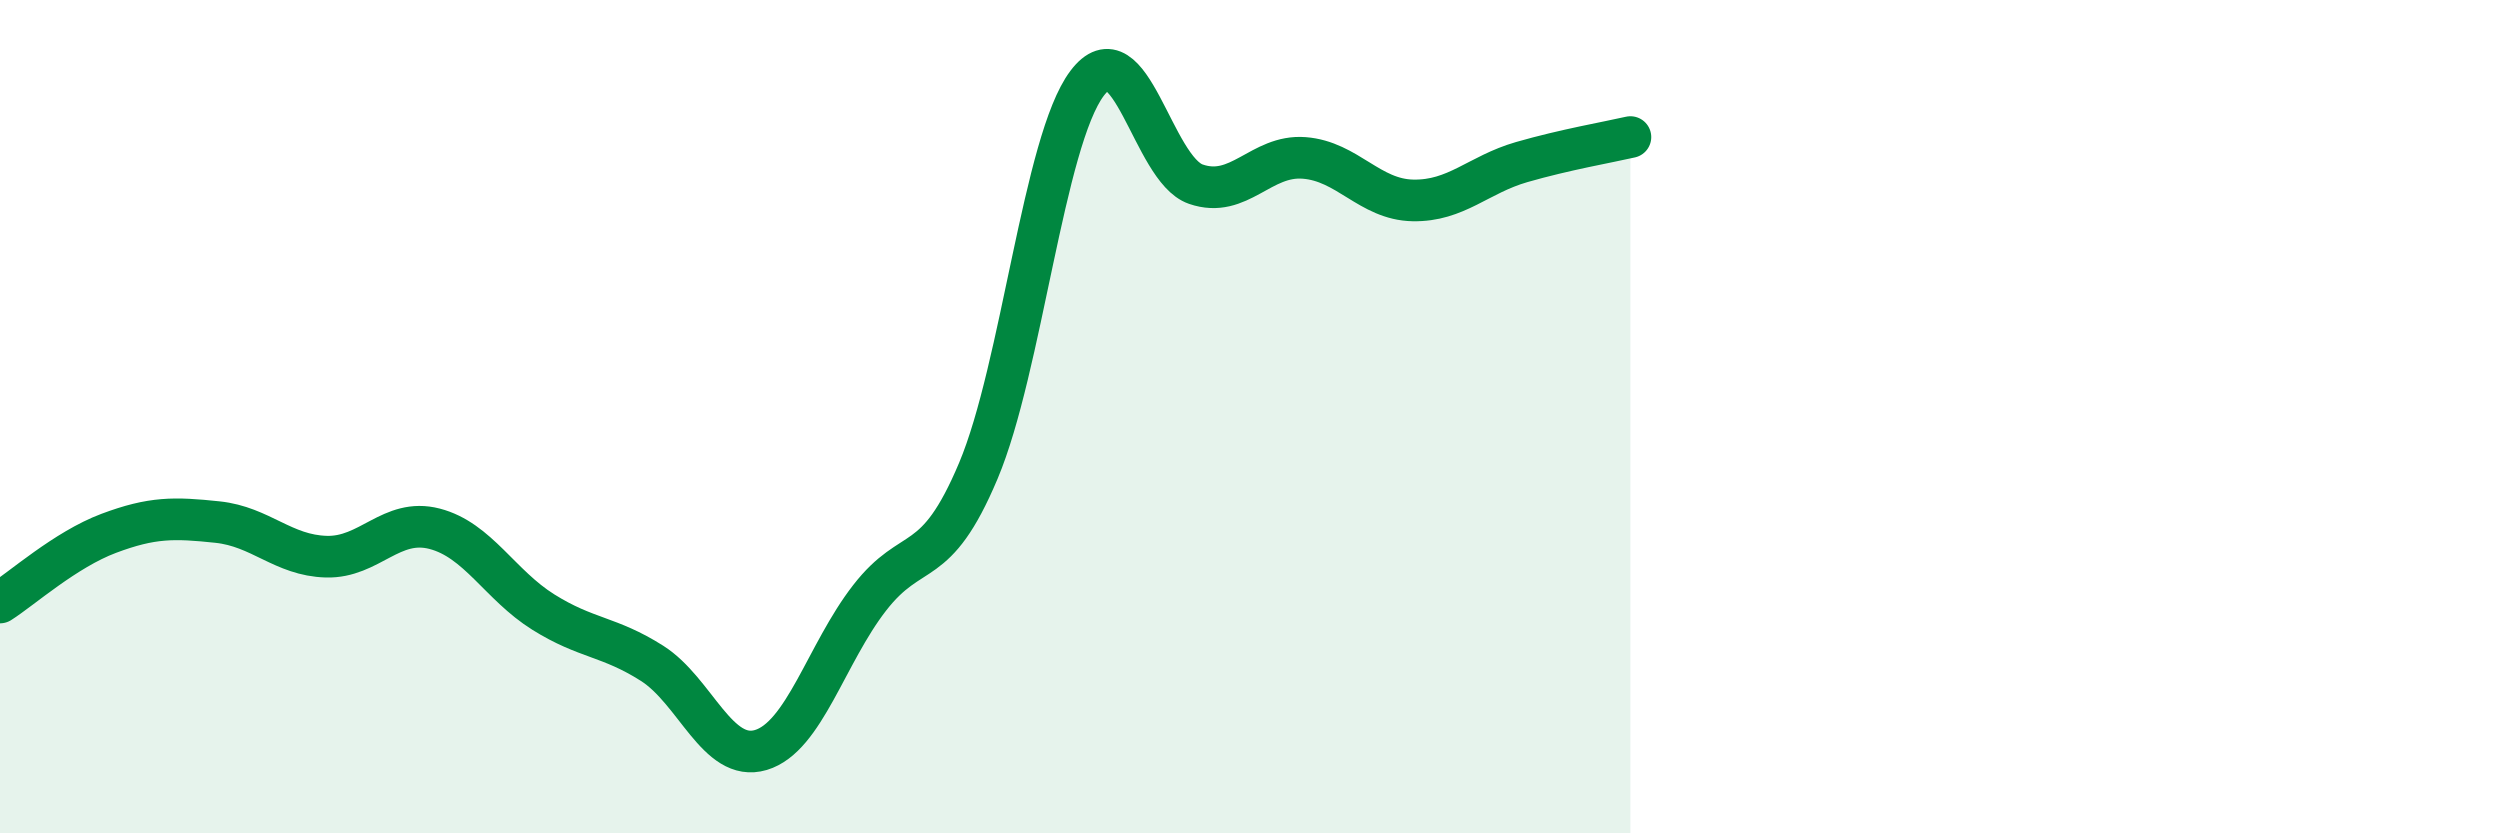
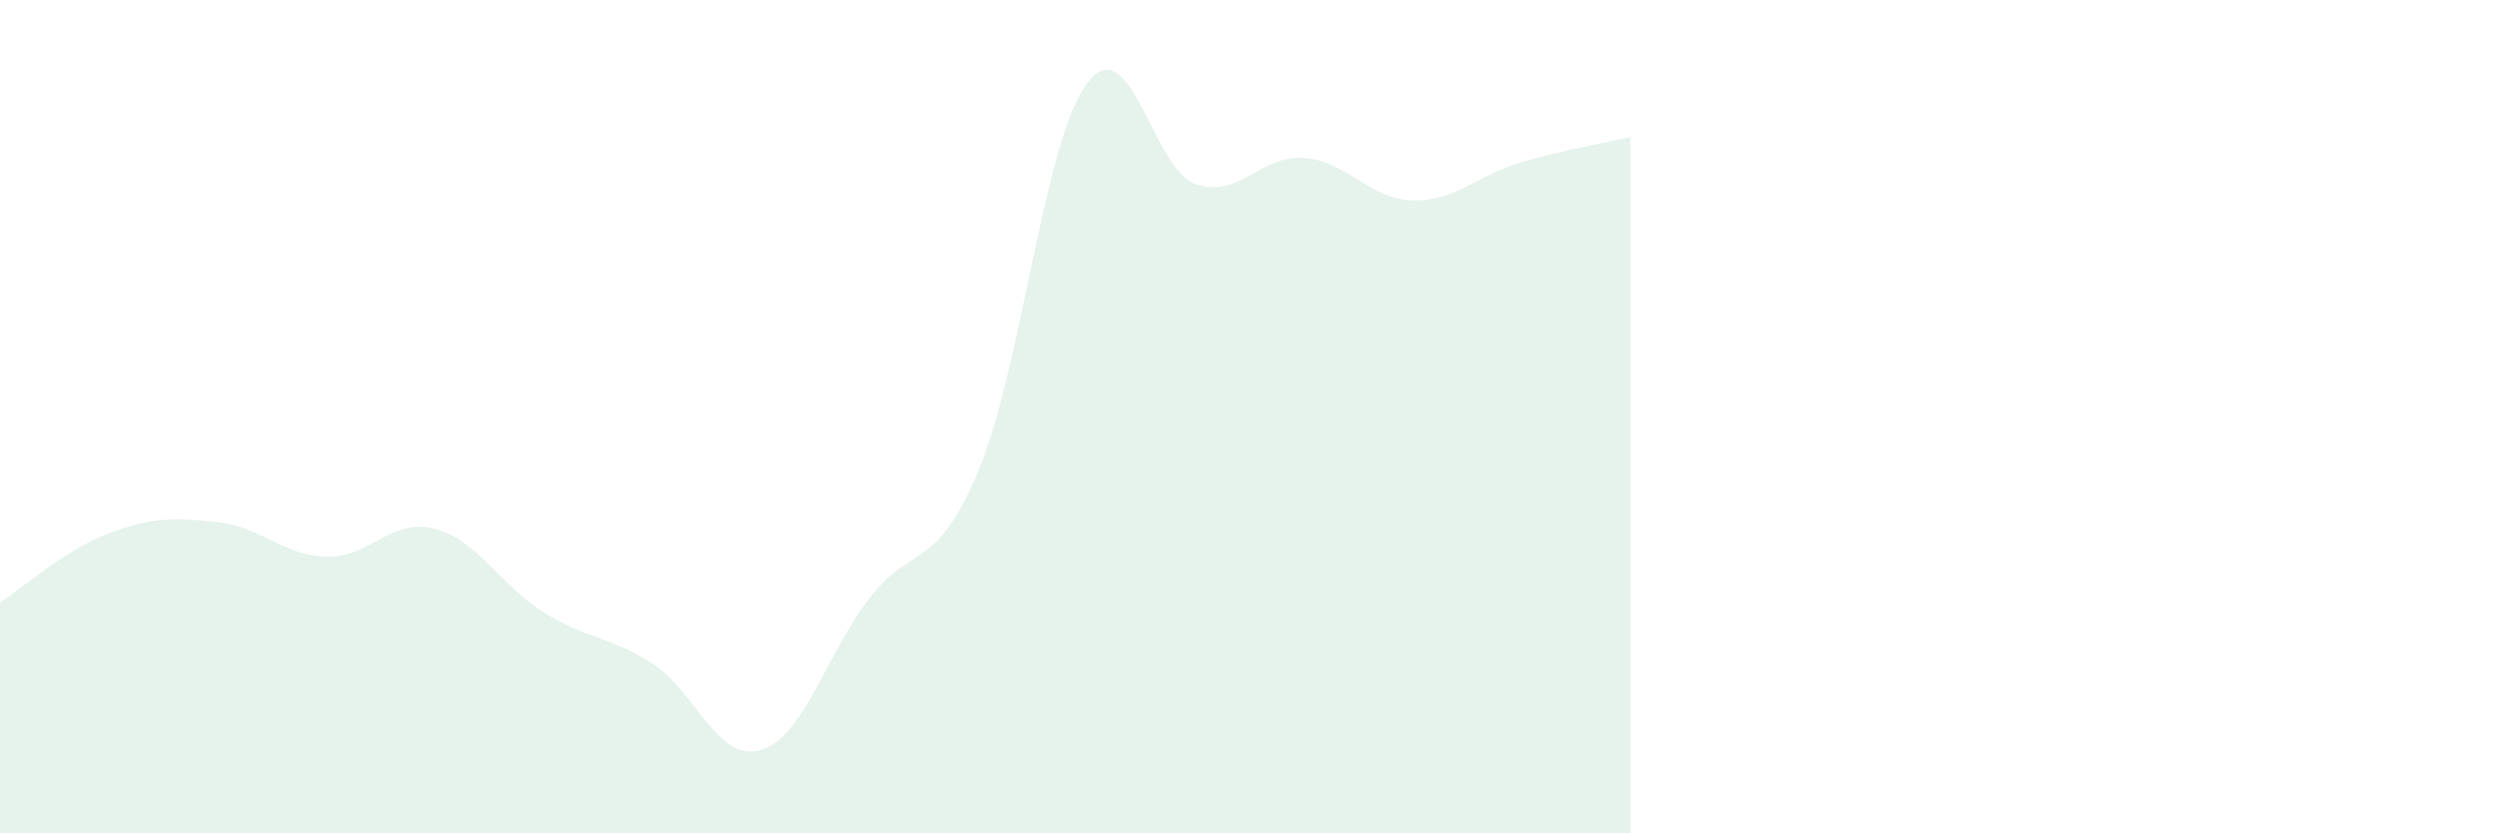
<svg xmlns="http://www.w3.org/2000/svg" width="60" height="20" viewBox="0 0 60 20">
  <path d="M 0,14.46 C 0.52,14.13 1.57,13.19 2.61,12.8 C 3.65,12.41 4.18,12.42 5.22,12.53 C 6.26,12.64 6.79,13.33 7.83,13.36 C 8.87,13.39 9.39,12.42 10.43,12.69 C 11.47,12.96 12,14.04 13.04,14.69 C 14.08,15.34 14.61,15.26 15.65,15.92 C 16.69,16.58 17.22,18.31 18.26,18 C 19.3,17.69 19.83,15.69 20.87,14.35 C 21.91,13.01 22.44,13.77 23.48,11.3 C 24.52,8.83 25.05,3.38 26.09,2 C 27.13,0.62 27.66,4.06 28.7,4.42 C 29.74,4.78 30.26,3.71 31.3,3.79 C 32.34,3.87 32.87,4.79 33.91,4.81 C 34.95,4.83 35.48,4.19 36.52,3.89 C 37.56,3.59 38.61,3.41 39.13,3.29L39.13 20L0 20Z" fill="#008740" opacity="0.1" stroke-linecap="round" stroke-linejoin="round" />
-   <path d="M 0,14.46 C 0.52,14.13 1.57,13.19 2.61,12.8 C 3.65,12.41 4.18,12.42 5.22,12.53 C 6.26,12.64 6.79,13.33 7.83,13.36 C 8.87,13.39 9.39,12.42 10.43,12.69 C 11.47,12.96 12,14.04 13.04,14.69 C 14.08,15.34 14.61,15.26 15.65,15.92 C 16.69,16.58 17.22,18.31 18.26,18 C 19.3,17.69 19.83,15.69 20.87,14.35 C 21.91,13.01 22.44,13.77 23.48,11.3 C 24.52,8.83 25.05,3.38 26.09,2 C 27.13,0.62 27.66,4.06 28.7,4.42 C 29.74,4.78 30.26,3.71 31.3,3.79 C 32.34,3.87 32.87,4.79 33.91,4.81 C 34.95,4.83 35.48,4.19 36.52,3.89 C 37.56,3.59 38.61,3.41 39.13,3.29" stroke="#008740" stroke-width="1" fill="none" stroke-linecap="round" stroke-linejoin="round" />
</svg>